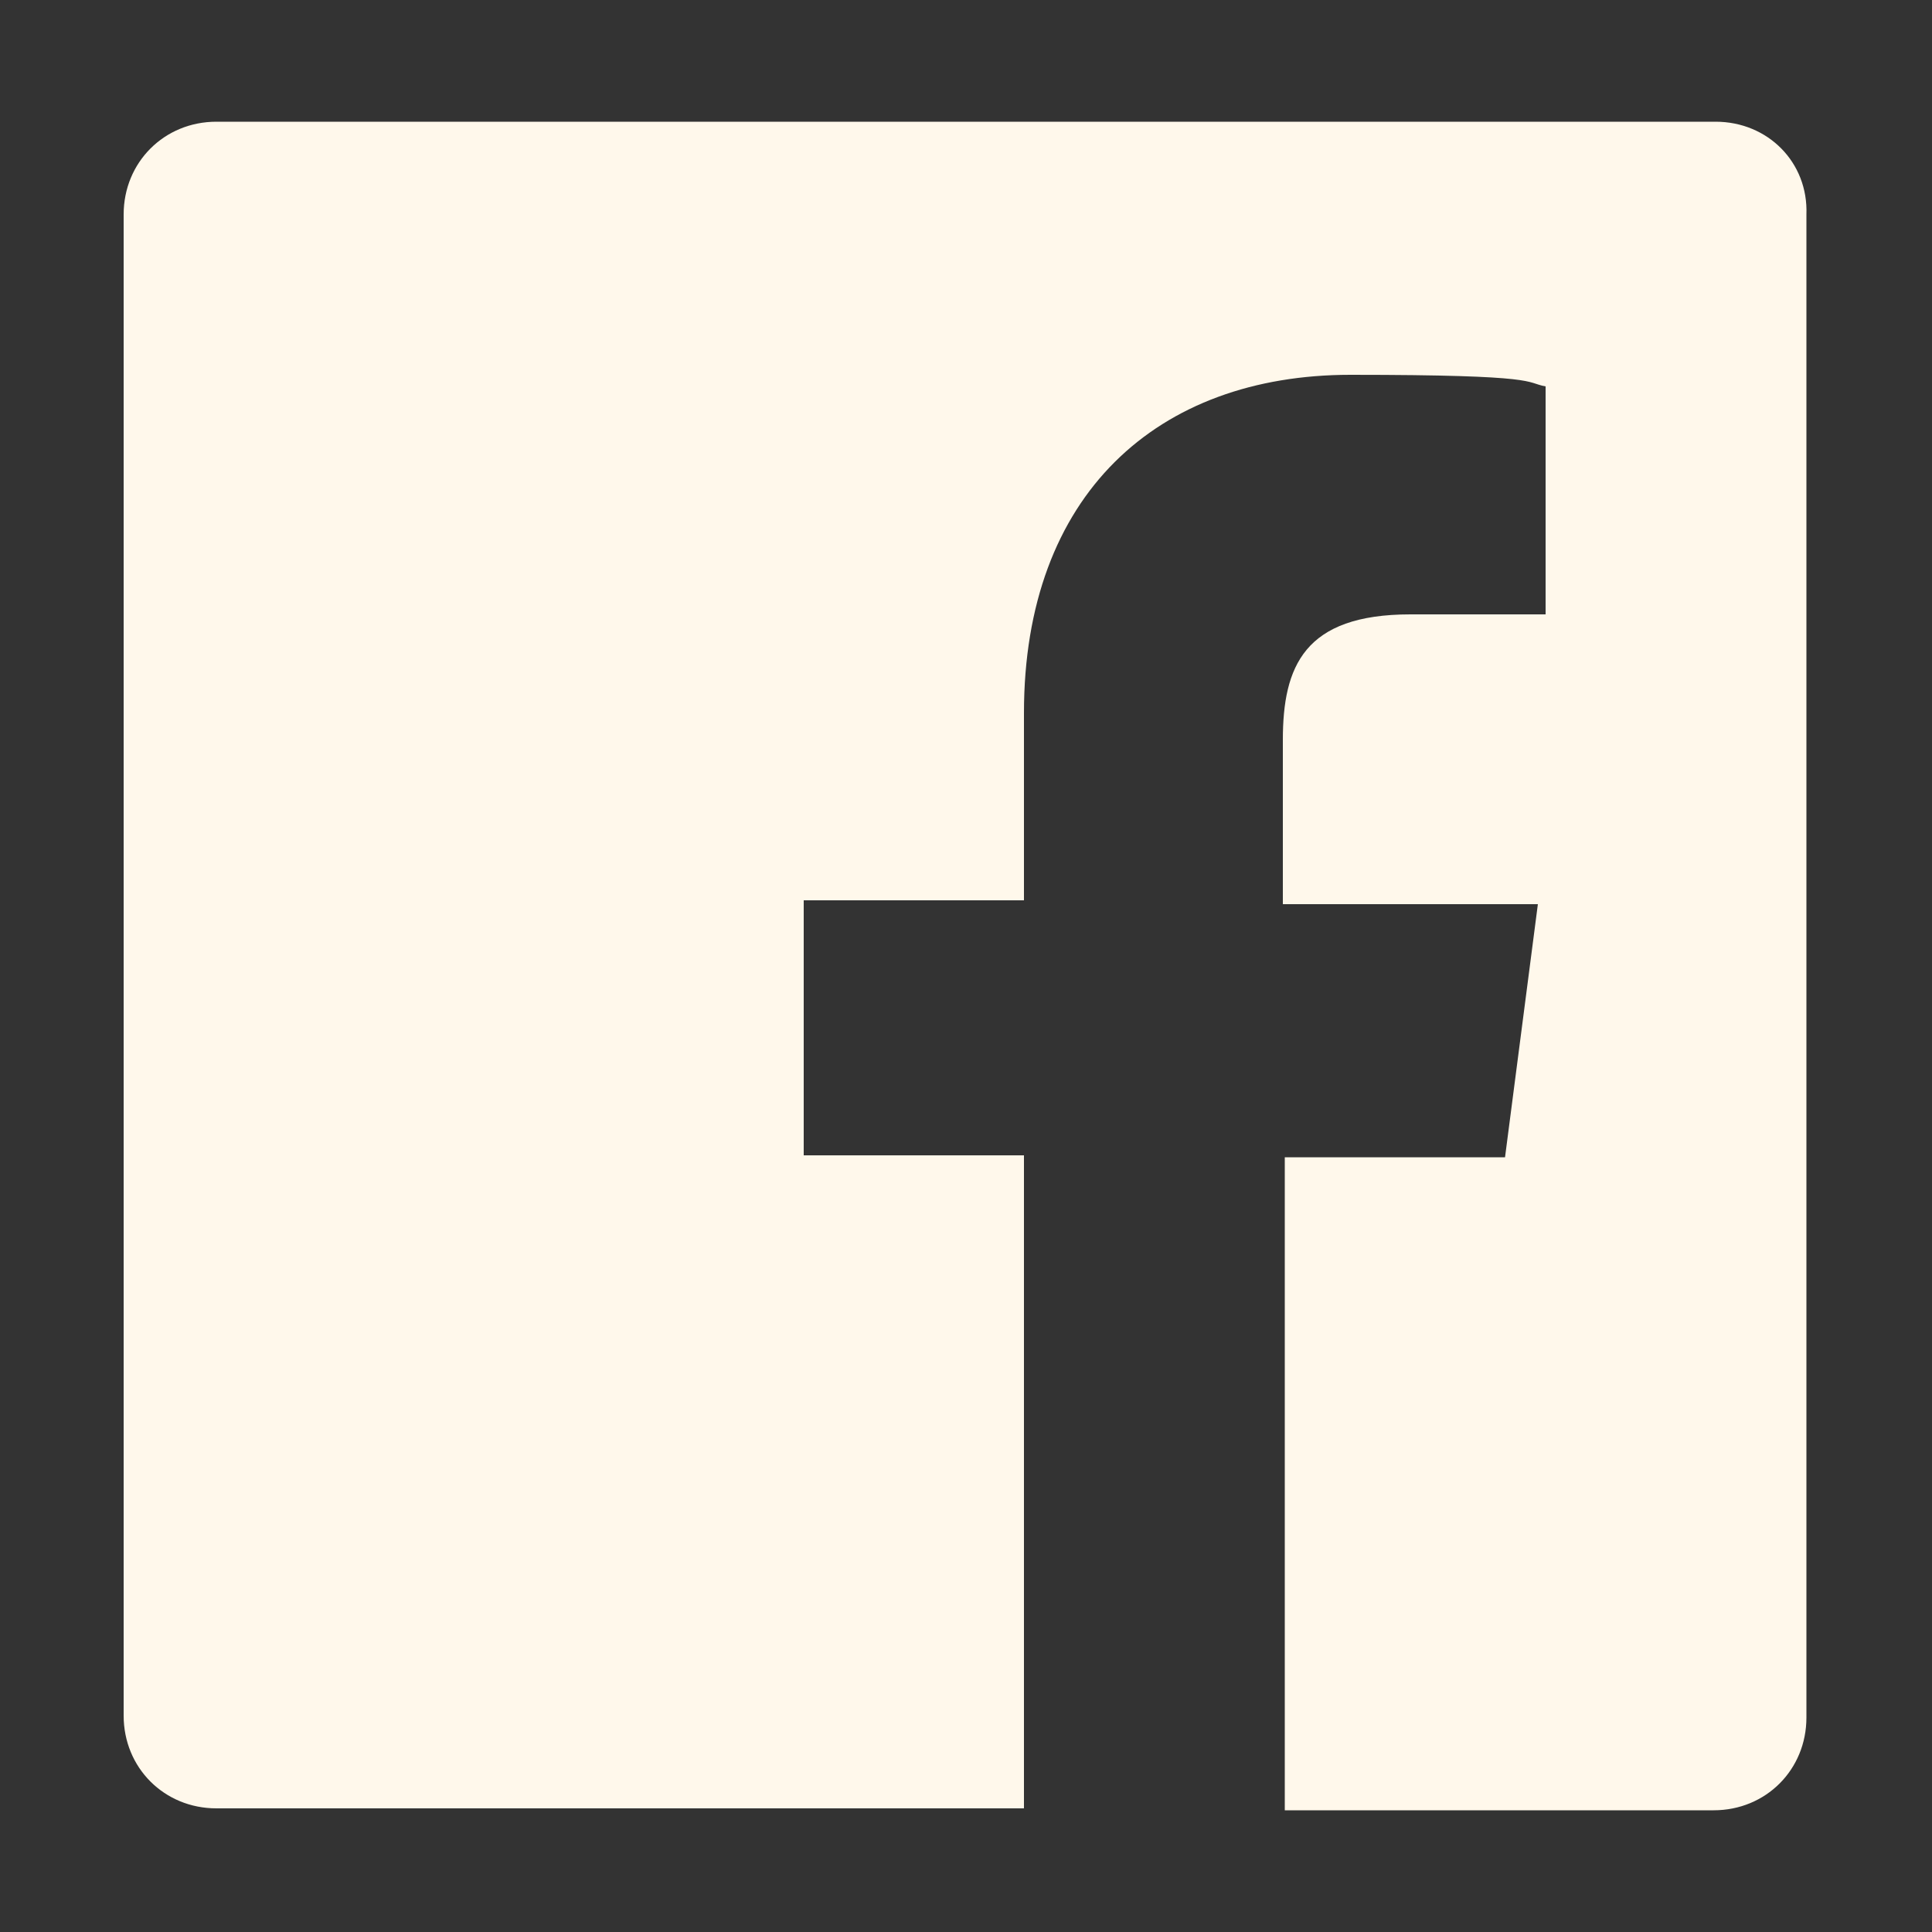
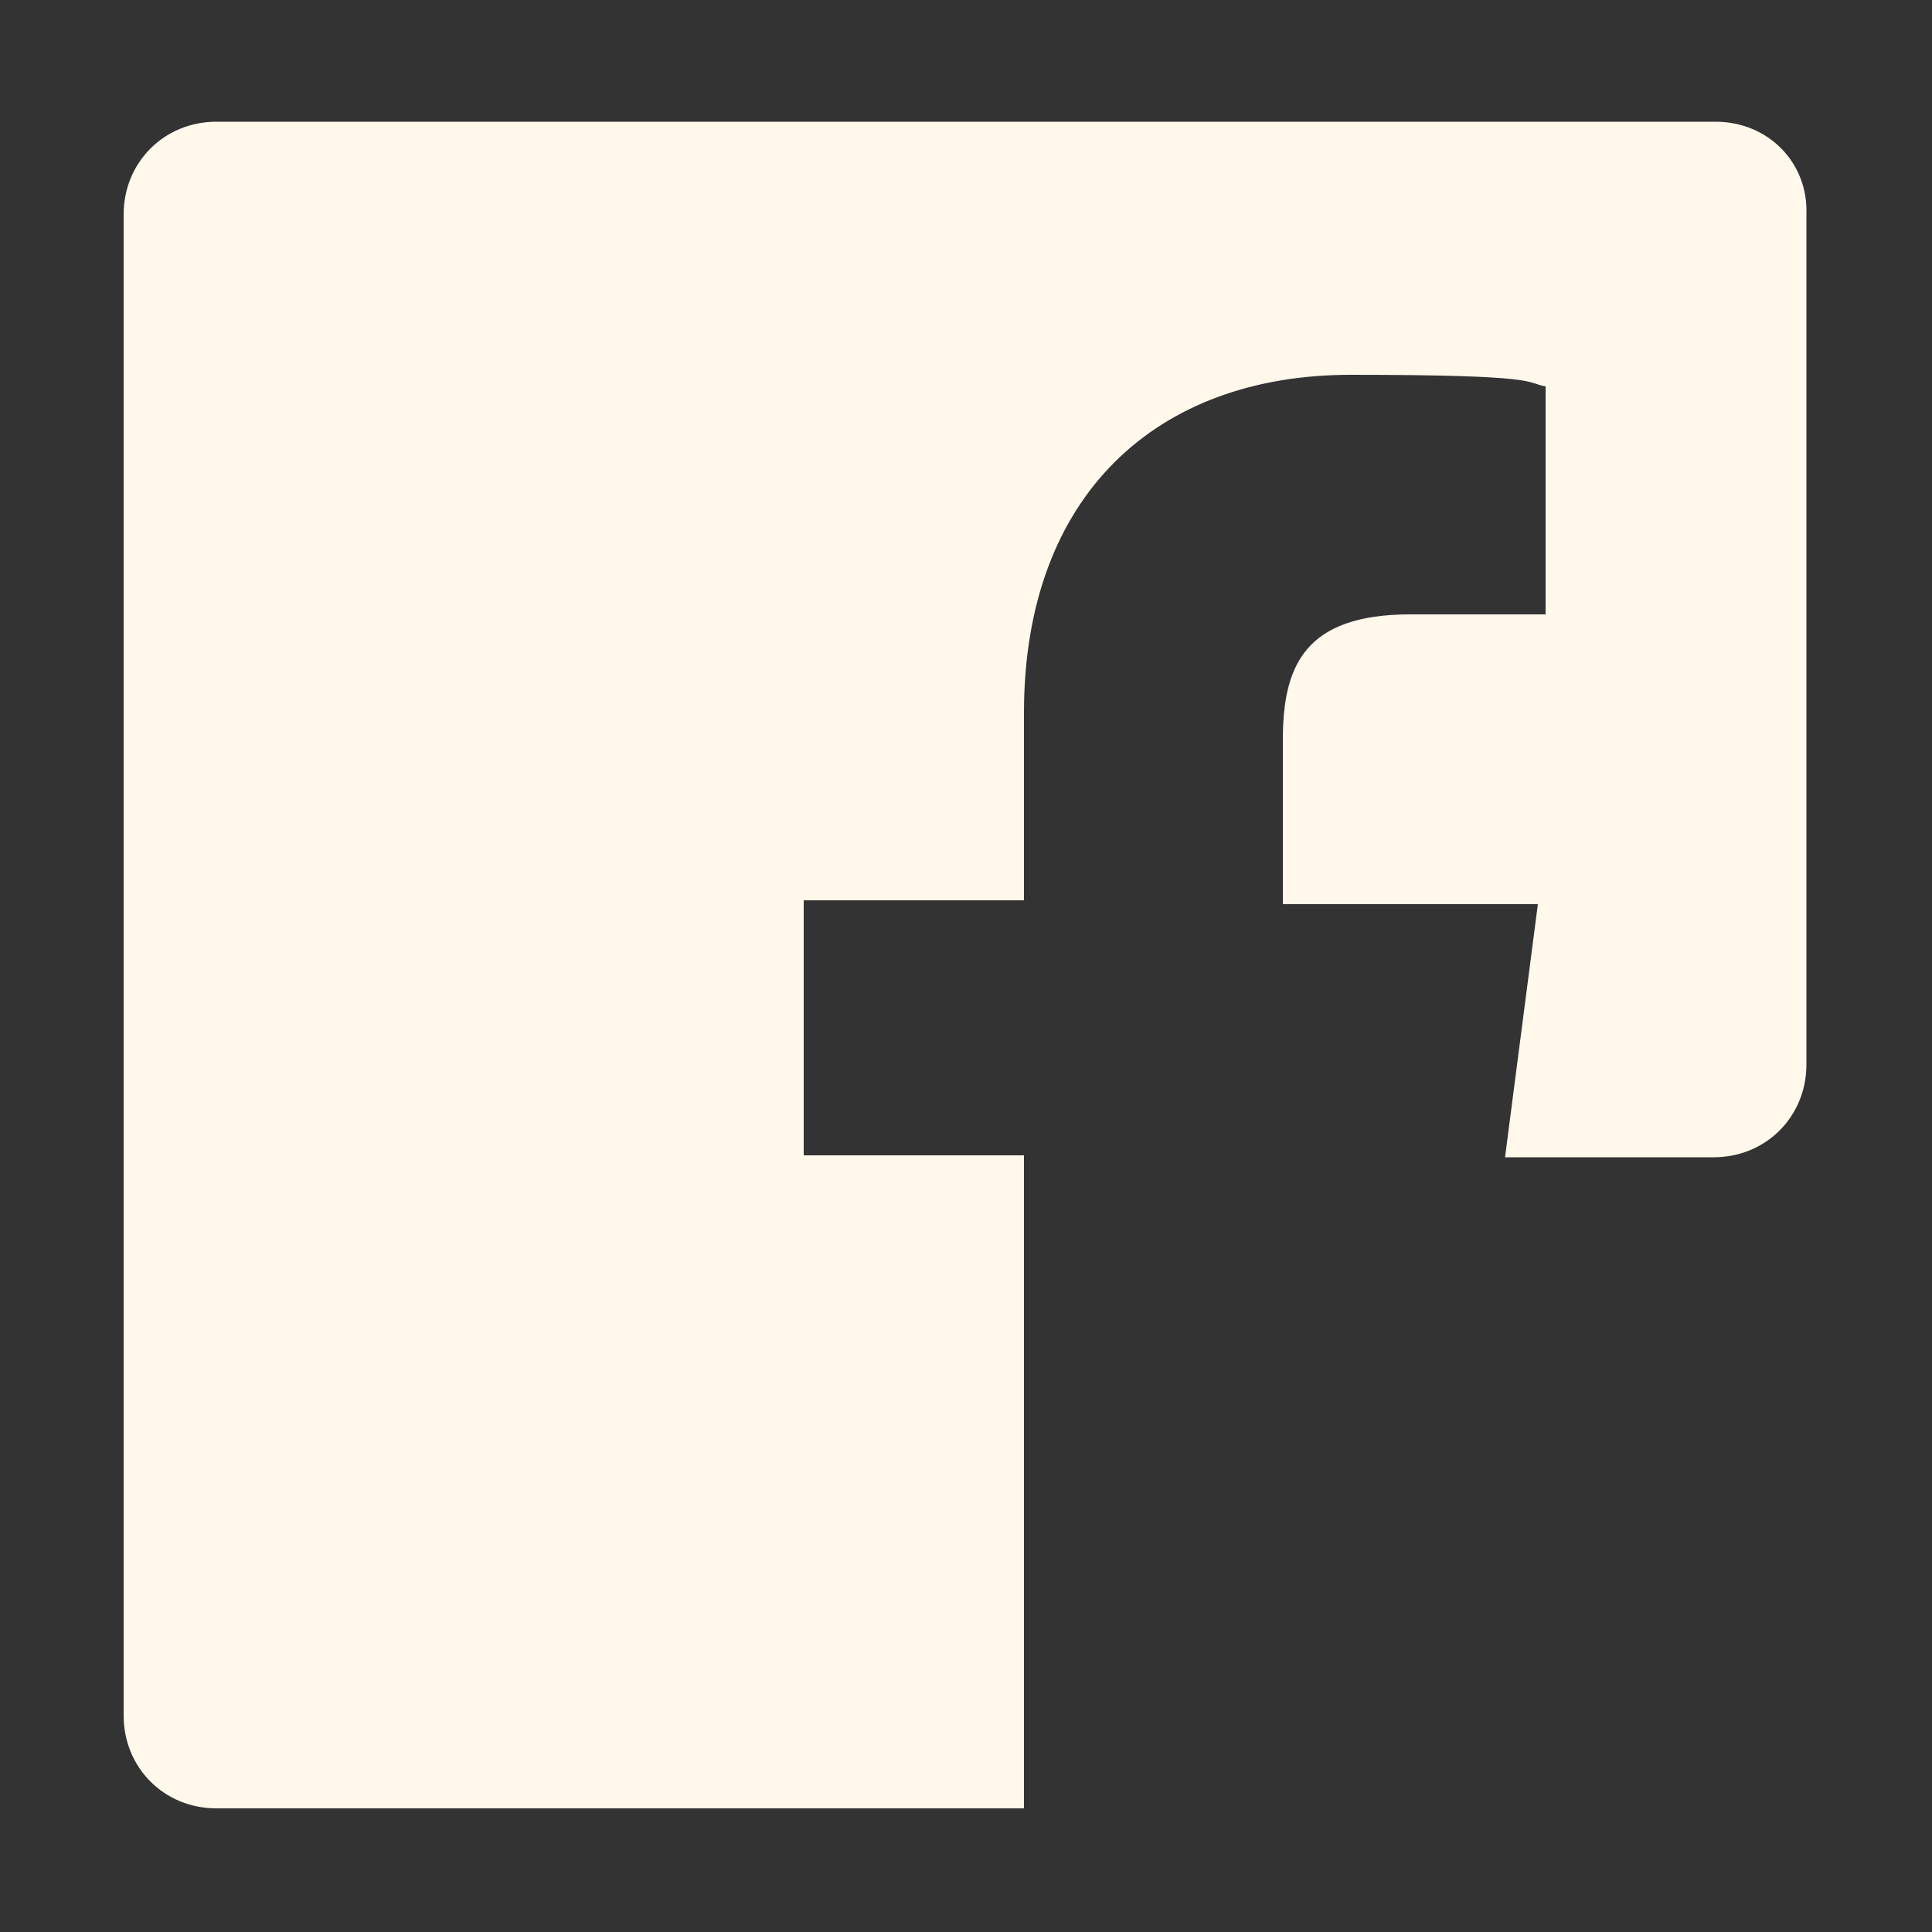
<svg xmlns="http://www.w3.org/2000/svg" id="Layer_1" version="1.1" viewBox="0 0 100 100">
  <rect x="0" y="0" width="100" height="100" fill="#333333" stroke="none" />
  <defs>
    <style>
      .st0 {
        fill: #fff8eb;
      }
    </style>
  </defs>
-   <path class="st0" d="M88.9,6.3H11.2c-2.7,0-4.8,2.1-4.8,4.8v77.7c0,2.7,2.1,4.8,4.8,4.8h41.8v-33.8h-11.4v-13.2h11.4v-9.7c0-11.3,6.9-17.5,16.9-17.5s9,.4,10.1.6v11.8h-7c-5.5,0-6.6,2.7-6.6,6.5v8.5h13.2l-1.7,13.1h-11.4v33.8h22.2c2.7,0,4.8-2.1,4.8-4.8V11.1c.1-2.7-2-4.8-4.7-4.8" />
+   <path class="st0" d="M88.9,6.3H11.2c-2.7,0-4.8,2.1-4.8,4.8v77.7c0,2.7,2.1,4.8,4.8,4.8h41.8v-33.8h-11.4v-13.2h11.4v-9.7c0-11.3,6.9-17.5,16.9-17.5s9,.4,10.1.6v11.8h-7c-5.5,0-6.6,2.7-6.6,6.5v8.5h13.2l-1.7,13.1h-11.4h22.2c2.7,0,4.8-2.1,4.8-4.8V11.1c.1-2.7-2-4.8-4.7-4.8" />
</svg>